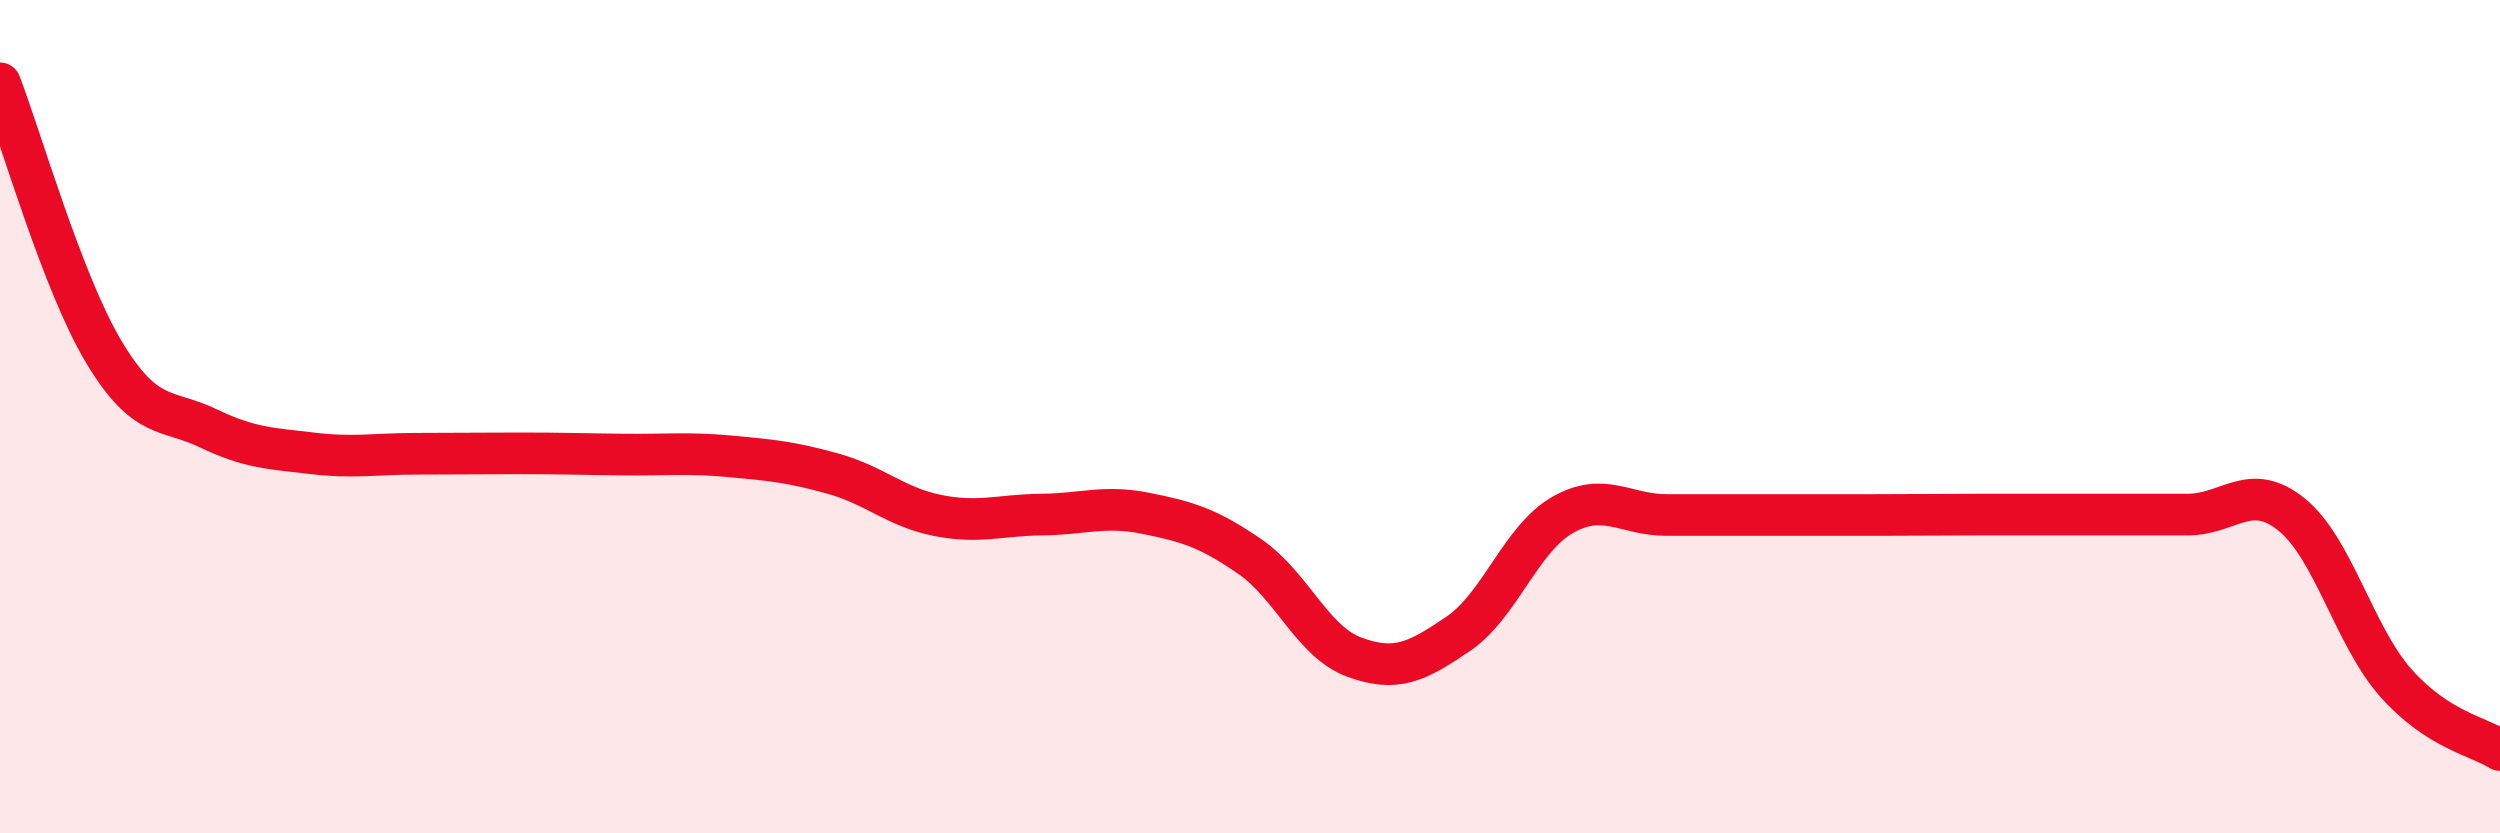
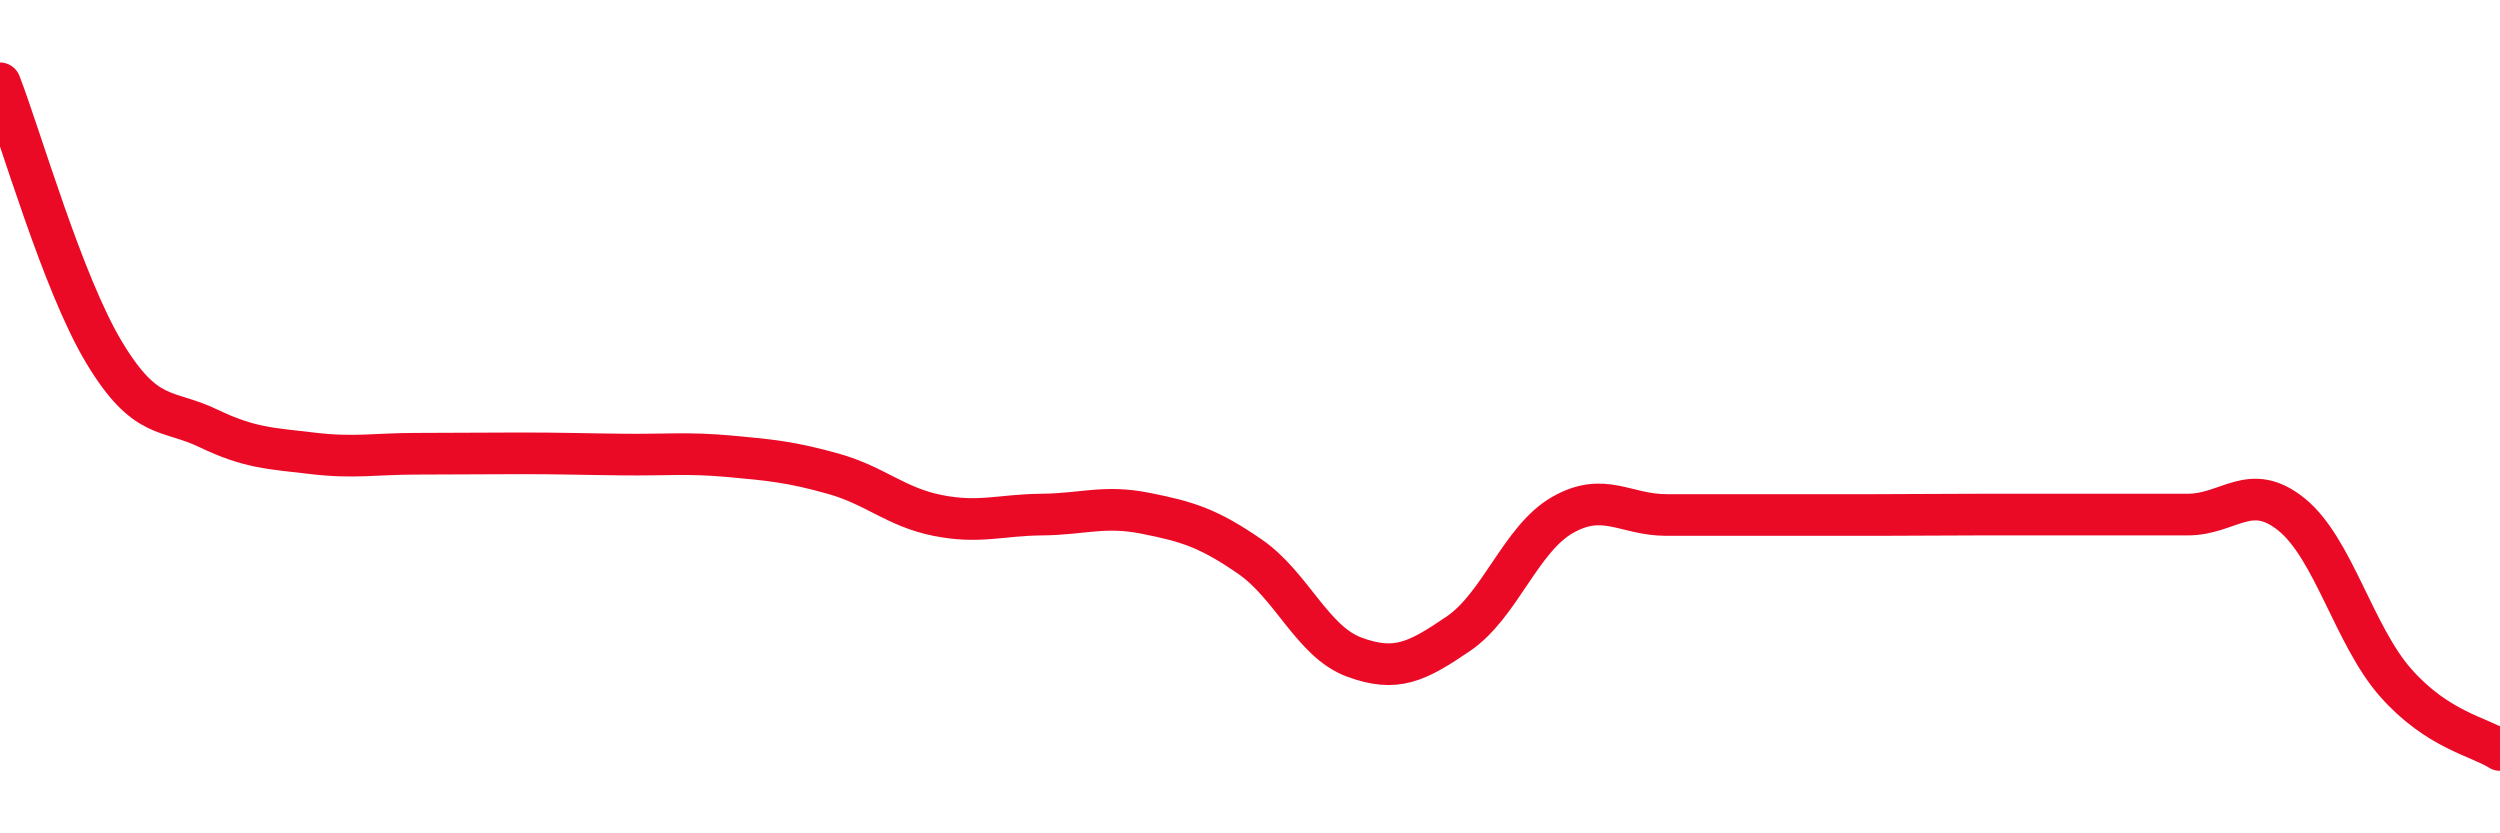
<svg xmlns="http://www.w3.org/2000/svg" width="60" height="20" viewBox="0 0 60 20">
-   <path d="M 0,2 C 0.5,3.29 1.5,6.8 2.5,8.46 C 3.5,10.12 4,9.8 5,10.28 C 6,10.76 6.5,10.76 7.5,10.88 C 8.5,11 9,10.89 10,10.89 C 11,10.89 11.5,10.88 12.5,10.88 C 13.5,10.88 14,10.9 15,10.91 C 16,10.92 16.5,10.86 17.5,10.95 C 18.5,11.04 19,11.09 20,11.37 C 21,11.65 21.5,12.17 22.5,12.37 C 23.5,12.57 24,12.36 25,12.35 C 26,12.34 26.5,12.12 27.5,12.32 C 28.5,12.52 29,12.67 30,13.36 C 31,14.05 31.5,15.4 32.5,15.77 C 33.5,16.14 34,15.89 35,15.21 C 36,14.53 36.5,12.93 37.5,12.36 C 38.5,11.79 39,12.36 40,12.36 C 41,12.36 41.5,12.36 42.5,12.36 C 43.5,12.36 44,12.36 45,12.36 C 46,12.36 46.5,12.35 47.5,12.35 C 48.5,12.35 49,12.35 50,12.35 C 51,12.35 51.5,12.35 52.5,12.35 C 53.5,12.35 54,11.54 55,12.35 C 56,13.16 56.5,15.26 57.5,16.39 C 58.5,17.52 59.5,17.68 60,18L60 20L0 20Z" fill="#EB0A25" opacity="0.1" stroke-linecap="round" stroke-linejoin="round" />
  <path d="M 0,2 C 0.5,3.29 1.5,6.8 2.5,8.46 C 3.5,10.12 4,9.8 5,10.28 C 6,10.76 6.5,10.76 7.5,10.88 C 8.5,11 9,10.89 10,10.89 C 11,10.89 11.5,10.88 12.5,10.88 C 13.5,10.88 14,10.9 15,10.91 C 16,10.92 16.5,10.86 17.5,10.95 C 18.5,11.04 19,11.09 20,11.37 C 21,11.65 21.5,12.17 22.5,12.37 C 23.5,12.57 24,12.36 25,12.35 C 26,12.34 26.5,12.12 27.5,12.32 C 28.5,12.52 29,12.67 30,13.36 C 31,14.05 31.5,15.4 32.5,15.77 C 33.5,16.14 34,15.89 35,15.21 C 36,14.53 36.5,12.93 37.5,12.36 C 38.5,11.79 39,12.36 40,12.36 C 41,12.36 41.5,12.36 42.5,12.36 C 43.5,12.36 44,12.36 45,12.36 C 46,12.36 46.5,12.35 47.5,12.35 C 48.5,12.35 49,12.35 50,12.35 C 51,12.35 51.5,12.35 52.5,12.35 C 53.5,12.35 54,11.54 55,12.35 C 56,13.16 56.5,15.26 57.5,16.39 C 58.5,17.52 59.5,17.68 60,18" stroke="#EB0A25" stroke-width="1" fill="none" stroke-linecap="round" stroke-linejoin="round" />
</svg>